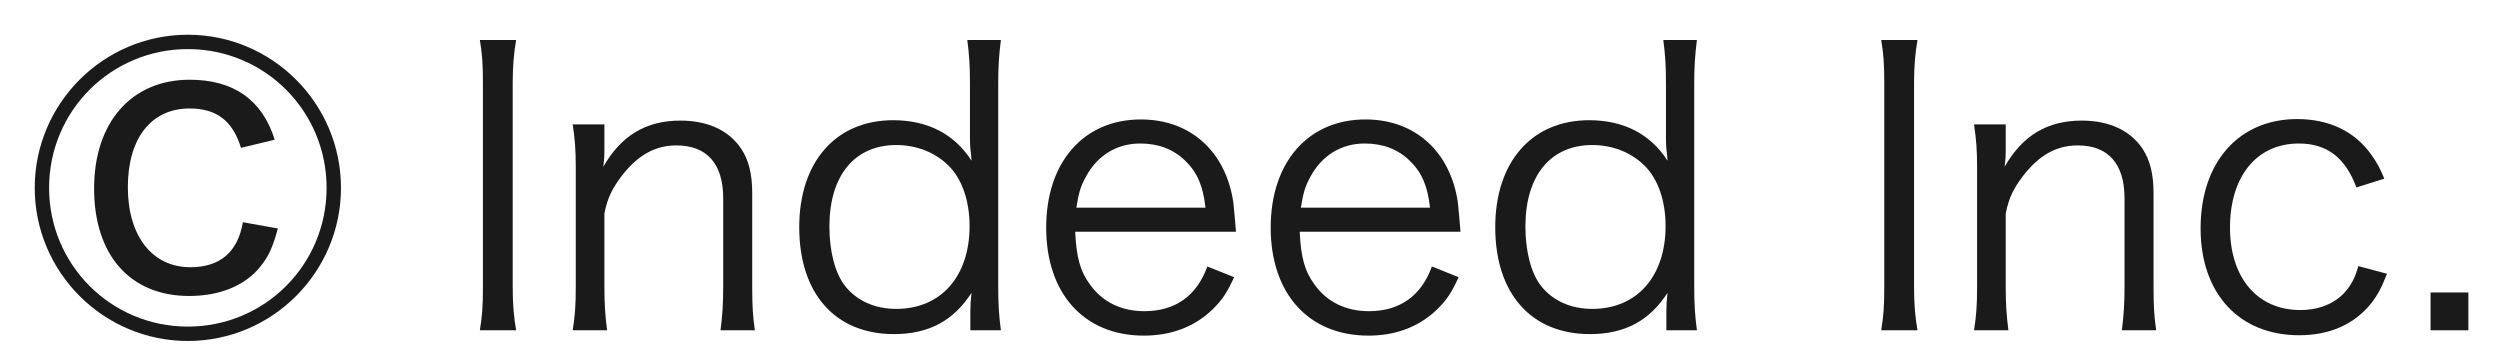
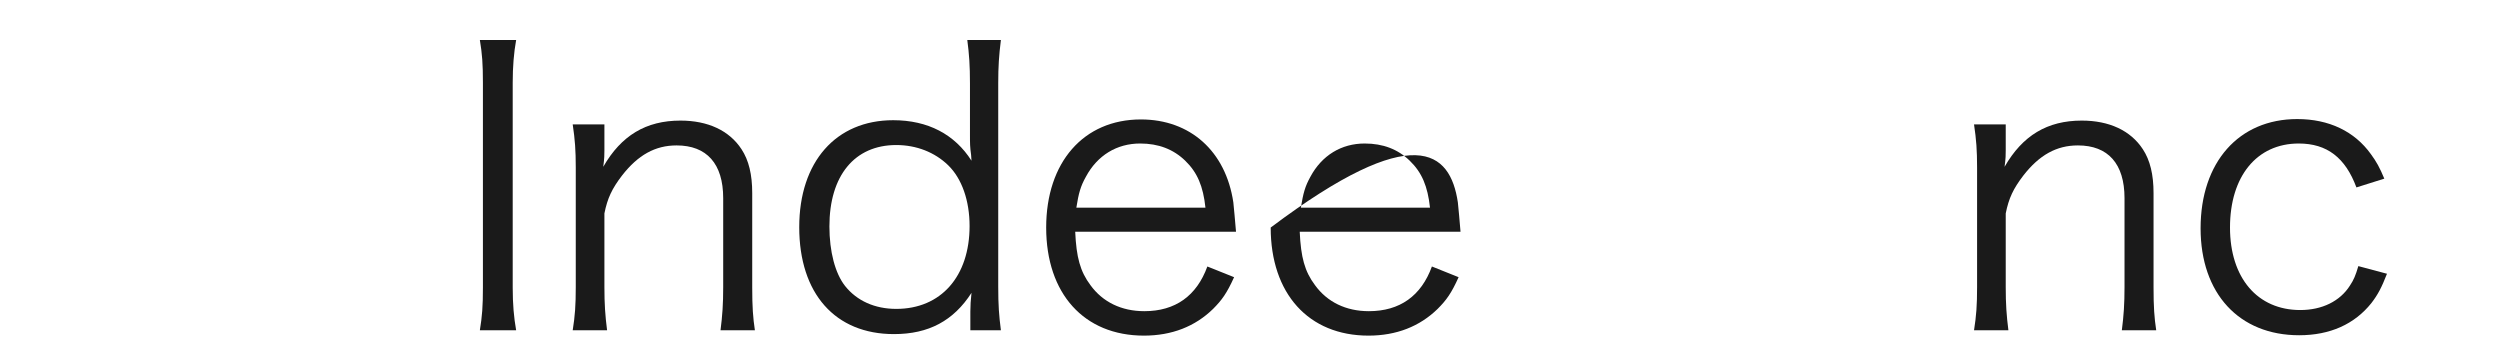
<svg xmlns="http://www.w3.org/2000/svg" width="72" height="10" viewBox="0 0 72 10" fill="none">
-   <path d="M7.912 4.024L6.94 4.258C6.706 3.484 6.238 3.124 5.464 3.124C4.348 3.124 3.682 3.988 3.682 5.392C3.682 6.796 4.384 7.696 5.482 7.696C6.328 7.696 6.85 7.264 6.994 6.4L8.002 6.58C7.858 7.12 7.732 7.39 7.498 7.678C7.066 8.218 6.346 8.524 5.446 8.524C3.754 8.524 2.71 7.354 2.71 5.428C2.71 3.52 3.79 2.296 5.464 2.296C6.724 2.296 7.552 2.872 7.912 4.024ZM5.41 1C7.84 1 9.82 2.98 9.82 5.41C9.82 7.84 7.84 9.82 5.41 9.82C2.98 9.82 1 7.84 1 5.41C1 2.98 2.98 1 5.41 1ZM5.41 1.414C3.196 1.414 1.414 3.196 1.414 5.41C1.414 7.624 3.196 9.406 5.41 9.406C7.624 9.406 9.406 7.624 9.406 5.41C9.406 3.196 7.624 1.414 5.41 1.414Z" fill="#1A1A1A" />
  <path d="M13.82 1.152H14.865C14.799 1.515 14.766 1.922 14.766 2.384V8.28C14.766 8.764 14.799 9.138 14.865 9.512H13.82C13.886 9.105 13.908 8.83 13.908 8.28V2.384C13.908 1.834 13.886 1.548 13.82 1.152Z" fill="#1A1A1A" />
  <path d="M17.484 9.512H16.494C16.56 9.094 16.582 8.797 16.582 8.269V4.826C16.582 4.331 16.56 4.023 16.494 3.583H17.407V4.331C17.407 4.463 17.407 4.551 17.374 4.804C17.891 3.902 18.606 3.473 19.596 3.473C20.388 3.473 21.004 3.759 21.356 4.298C21.565 4.617 21.664 5.024 21.664 5.563V8.28C21.664 8.841 21.686 9.149 21.741 9.512H20.751C20.806 9.083 20.828 8.753 20.828 8.269V5.706C20.828 4.716 20.355 4.188 19.486 4.188C18.87 4.188 18.375 4.463 17.913 5.057C17.627 5.431 17.495 5.706 17.407 6.146V8.269C17.407 8.753 17.429 9.083 17.484 9.512Z" fill="#1A1A1A" />
  <path d="M27.946 9.512V8.973C27.946 8.819 27.957 8.621 27.979 8.434C27.462 9.237 26.747 9.622 25.746 9.622C24.052 9.622 23.018 8.456 23.018 6.542C23.018 4.661 24.074 3.462 25.724 3.462C26.725 3.462 27.495 3.869 27.979 4.628L27.968 4.463C27.935 4.232 27.935 4.133 27.935 3.88V2.406C27.935 1.889 27.913 1.57 27.858 1.152H28.826C28.771 1.592 28.749 1.911 28.749 2.395V8.247C28.749 8.797 28.771 9.083 28.826 9.512H27.946ZM25.812 4.177C24.613 4.177 23.887 5.057 23.887 6.52C23.887 7.246 24.052 7.873 24.338 8.236C24.679 8.665 25.196 8.896 25.812 8.896C27.099 8.896 27.924 7.961 27.924 6.509C27.924 5.783 27.704 5.145 27.308 4.76C26.923 4.386 26.395 4.177 25.812 4.177Z" fill="#1A1A1A" />
  <path d="M35.597 6.674H30.966C30.999 7.411 31.109 7.818 31.406 8.214C31.758 8.698 32.297 8.962 32.957 8.962C33.848 8.962 34.464 8.522 34.772 7.675L35.542 7.983C35.333 8.445 35.19 8.643 34.937 8.896C34.42 9.402 33.749 9.666 32.946 9.666C31.219 9.666 30.13 8.456 30.13 6.553C30.13 4.672 31.208 3.44 32.858 3.44C34.277 3.44 35.3 4.353 35.52 5.827C35.531 5.948 35.575 6.377 35.597 6.674ZM30.999 5.981H34.717C34.651 5.365 34.486 4.969 34.134 4.628C33.793 4.298 33.364 4.133 32.836 4.133C32.165 4.133 31.604 4.474 31.274 5.09C31.12 5.365 31.065 5.563 30.999 5.981Z" fill="#1A1A1A" />
-   <path d="M42.063 6.674H37.432C37.465 7.411 37.575 7.818 37.873 8.214C38.224 8.698 38.764 8.962 39.423 8.962C40.315 8.962 40.931 8.522 41.239 7.675L42.008 7.983C41.8 8.445 41.657 8.643 41.404 8.896C40.886 9.402 40.215 9.666 39.413 9.666C37.685 9.666 36.596 8.456 36.596 6.553C36.596 4.672 37.675 3.44 39.325 3.44C40.743 3.44 41.767 4.353 41.986 5.827C41.998 5.948 42.041 6.377 42.063 6.674ZM37.465 5.981H41.184C41.117 5.365 40.953 4.969 40.6 4.628C40.26 4.298 39.831 4.133 39.303 4.133C38.632 4.133 38.071 4.474 37.74 5.09C37.587 5.365 37.532 5.563 37.465 5.981Z" fill="#1A1A1A" />
-   <path d="M47.991 9.512V8.973C47.991 8.819 48.002 8.621 48.024 8.434C47.507 9.237 46.792 9.622 45.791 9.622C44.097 9.622 43.063 8.456 43.063 6.542C43.063 4.661 44.119 3.462 45.769 3.462C46.77 3.462 47.54 3.869 48.024 4.628L48.013 4.463C47.98 4.232 47.98 4.133 47.98 3.88V2.406C47.98 1.889 47.958 1.57 47.903 1.152H48.871C48.816 1.592 48.794 1.911 48.794 2.395V8.247C48.794 8.797 48.816 9.083 48.871 9.512H47.991ZM45.857 4.177C44.658 4.177 43.932 5.057 43.932 6.52C43.932 7.246 44.097 7.873 44.383 8.236C44.724 8.665 45.241 8.896 45.857 8.896C47.144 8.896 47.969 7.961 47.969 6.509C47.969 5.783 47.749 5.145 47.353 4.76C46.968 4.386 46.44 4.177 45.857 4.177Z" fill="#1A1A1A" />
-   <path d="M54.179 1.152H55.224C55.158 1.515 55.125 1.922 55.125 2.384V8.28C55.125 8.764 55.158 9.138 55.224 9.512H54.179C54.245 9.105 54.267 8.83 54.267 8.28V2.384C54.267 1.834 54.245 1.548 54.179 1.152Z" fill="#1A1A1A" />
+   <path d="M42.063 6.674H37.432C37.465 7.411 37.575 7.818 37.873 8.214C38.224 8.698 38.764 8.962 39.423 8.962C40.315 8.962 40.931 8.522 41.239 7.675L42.008 7.983C41.8 8.445 41.657 8.643 41.404 8.896C40.886 9.402 40.215 9.666 39.413 9.666C37.685 9.666 36.596 8.456 36.596 6.553C40.743 3.44 41.767 4.353 41.986 5.827C41.998 5.948 42.041 6.377 42.063 6.674ZM37.465 5.981H41.184C41.117 5.365 40.953 4.969 40.6 4.628C40.26 4.298 39.831 4.133 39.303 4.133C38.632 4.133 38.071 4.474 37.74 5.09C37.587 5.365 37.532 5.563 37.465 5.981Z" fill="#1A1A1A" />
  <path d="M57.842 9.512H56.852C56.918 9.094 56.94 8.797 56.94 8.269V4.826C56.94 4.331 56.918 4.023 56.852 3.583H57.765V4.331C57.765 4.463 57.765 4.551 57.732 4.804C58.249 3.902 58.964 3.473 59.954 3.473C60.746 3.473 61.362 3.759 61.714 4.298C61.923 4.617 62.022 5.024 62.022 5.563V8.28C62.022 8.841 62.044 9.149 62.099 9.512H61.109C61.164 9.083 61.186 8.753 61.186 8.269V5.706C61.186 4.716 60.713 4.188 59.844 4.188C59.228 4.188 58.733 4.463 58.271 5.057C57.985 5.431 57.853 5.706 57.765 6.146V8.269C57.765 8.753 57.787 9.083 57.842 9.512Z" fill="#1A1A1A" />
  <path d="M68.668 5.145L67.865 5.398C67.546 4.54 67.018 4.133 66.204 4.133C64.994 4.133 64.224 5.079 64.224 6.553C64.224 8.005 65.016 8.929 66.248 8.929C66.875 8.929 67.392 8.676 67.678 8.225C67.788 8.06 67.843 7.928 67.92 7.664L68.745 7.884C68.591 8.28 68.481 8.489 68.294 8.731C67.81 9.336 67.106 9.655 66.215 9.655C64.488 9.655 63.377 8.456 63.377 6.575C63.377 4.672 64.477 3.429 66.16 3.429C67.073 3.429 67.81 3.781 68.283 4.441C68.437 4.65 68.536 4.826 68.668 5.145Z" fill="#1A1A1A" />
-   <path d="M70 8.423H71.089V9.512H70V8.423Z" fill="#1A1A1A" />
</svg>